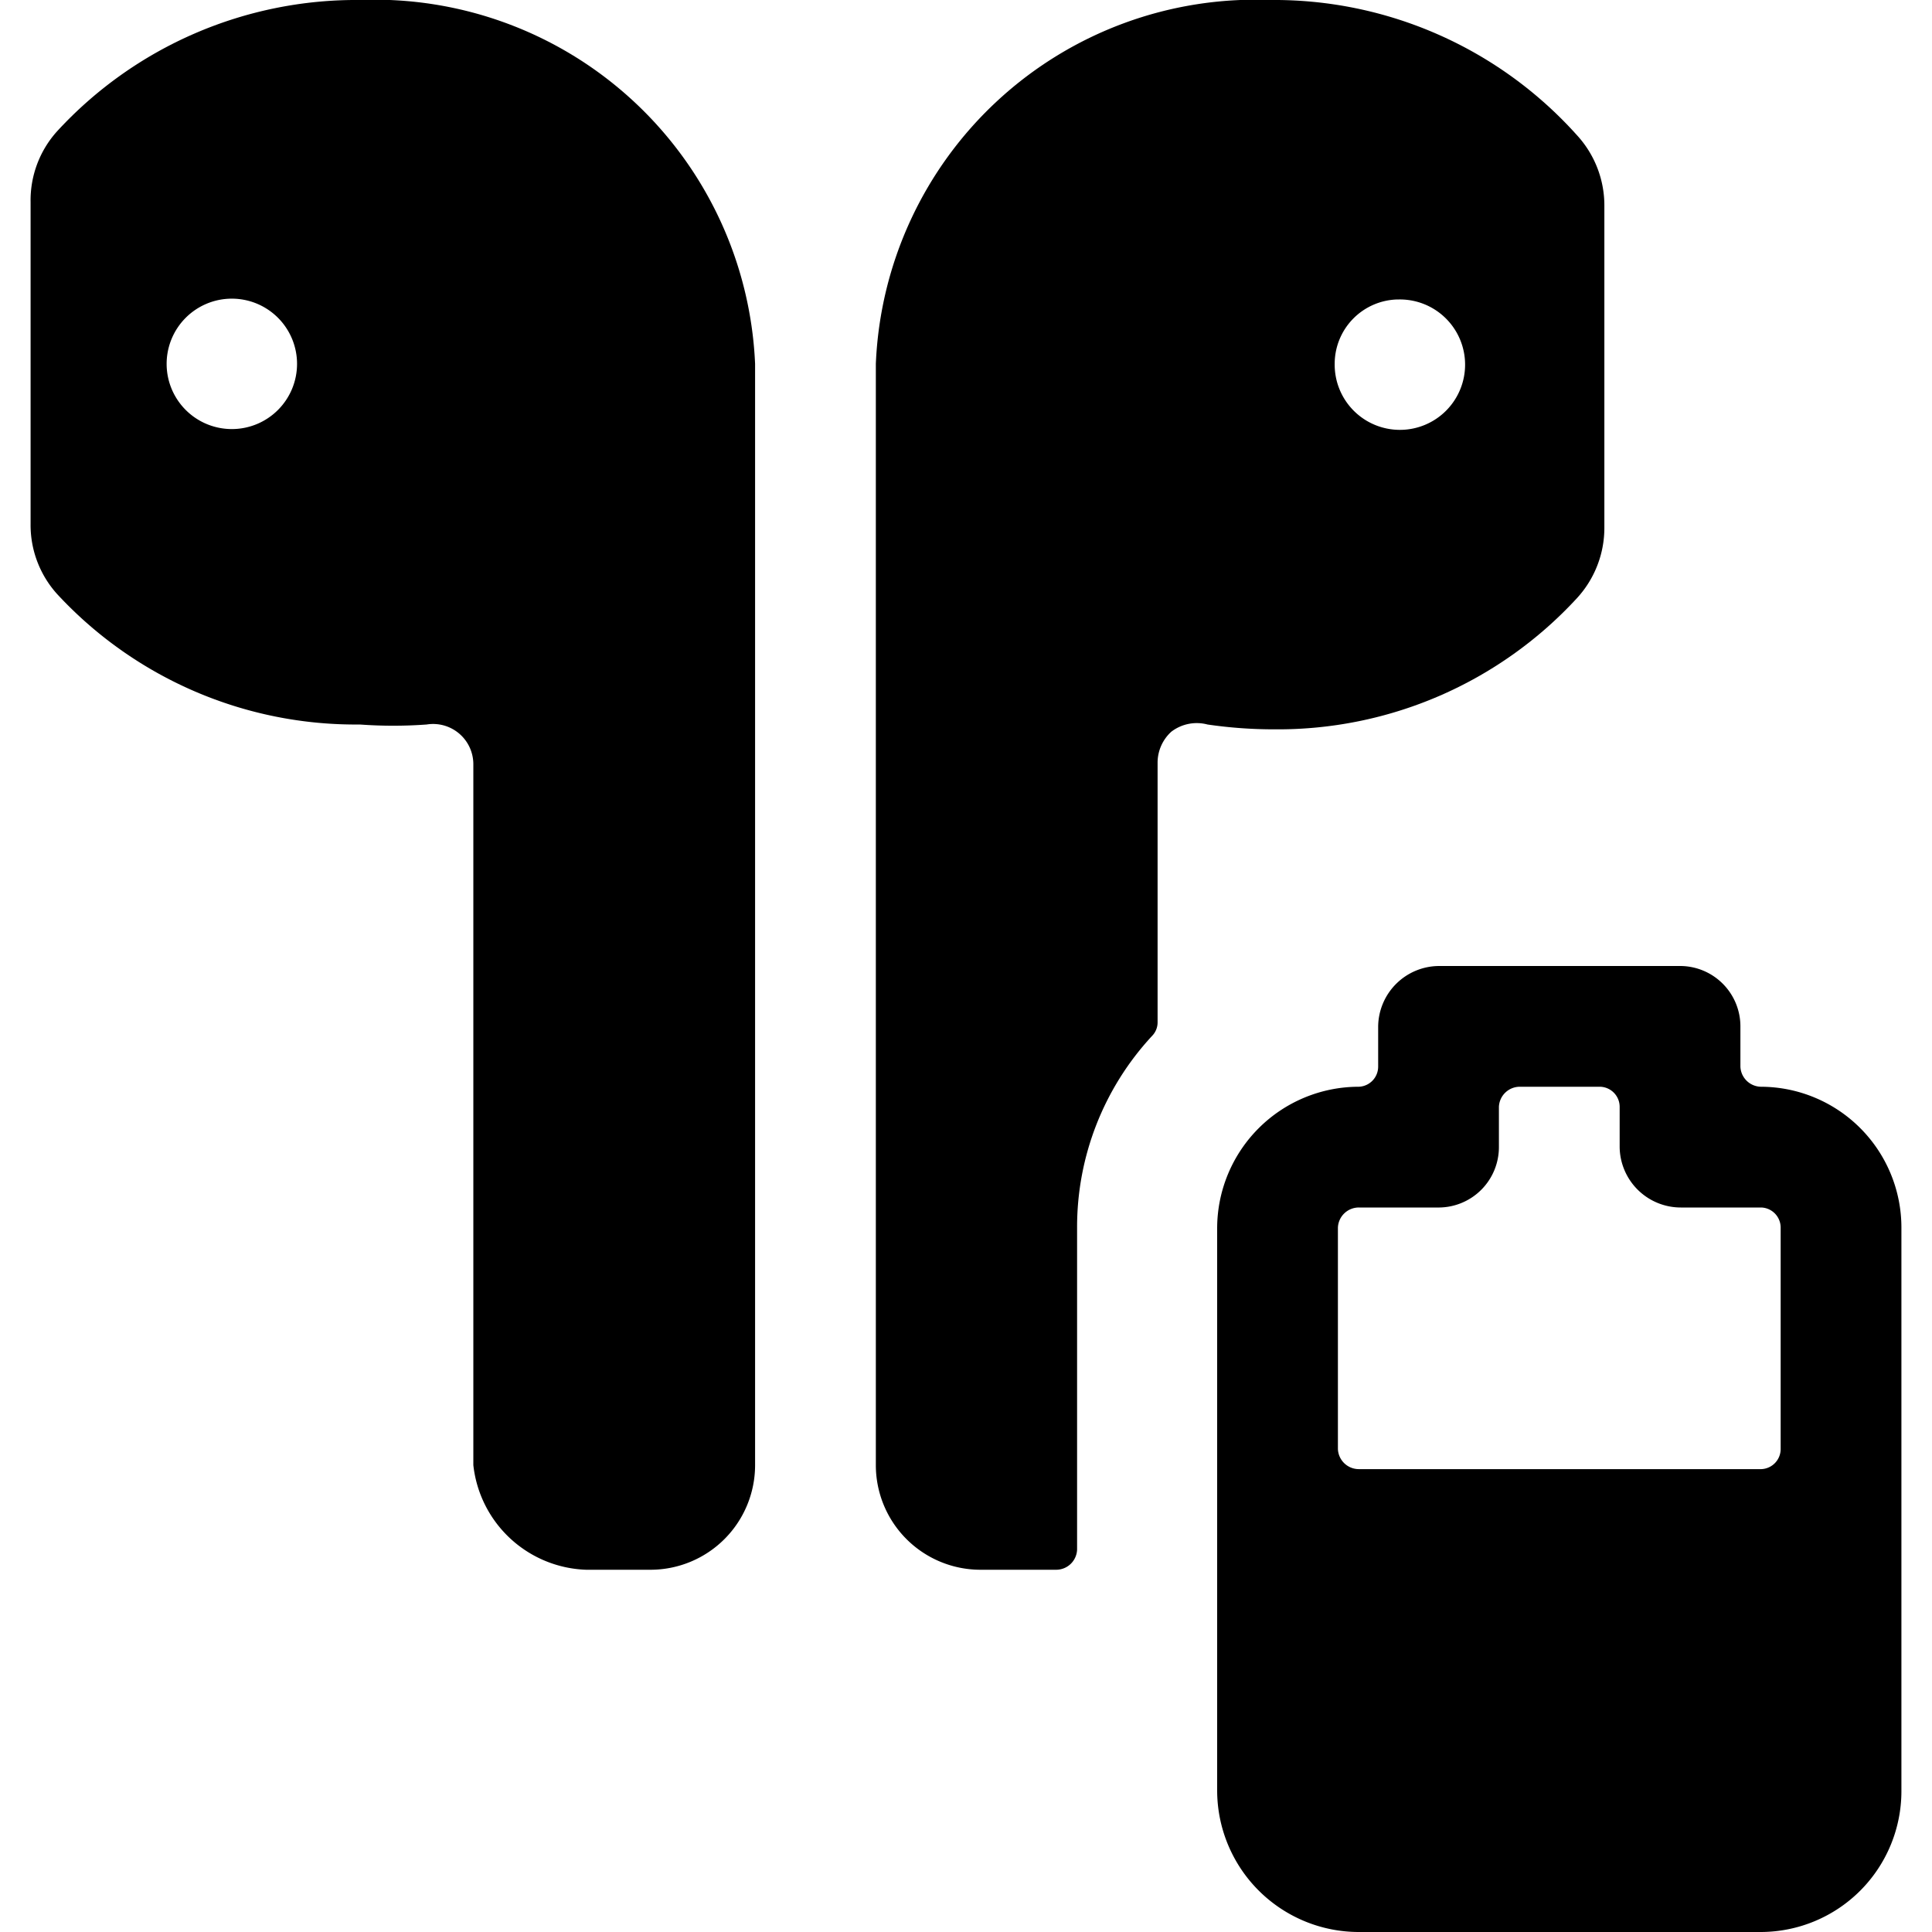
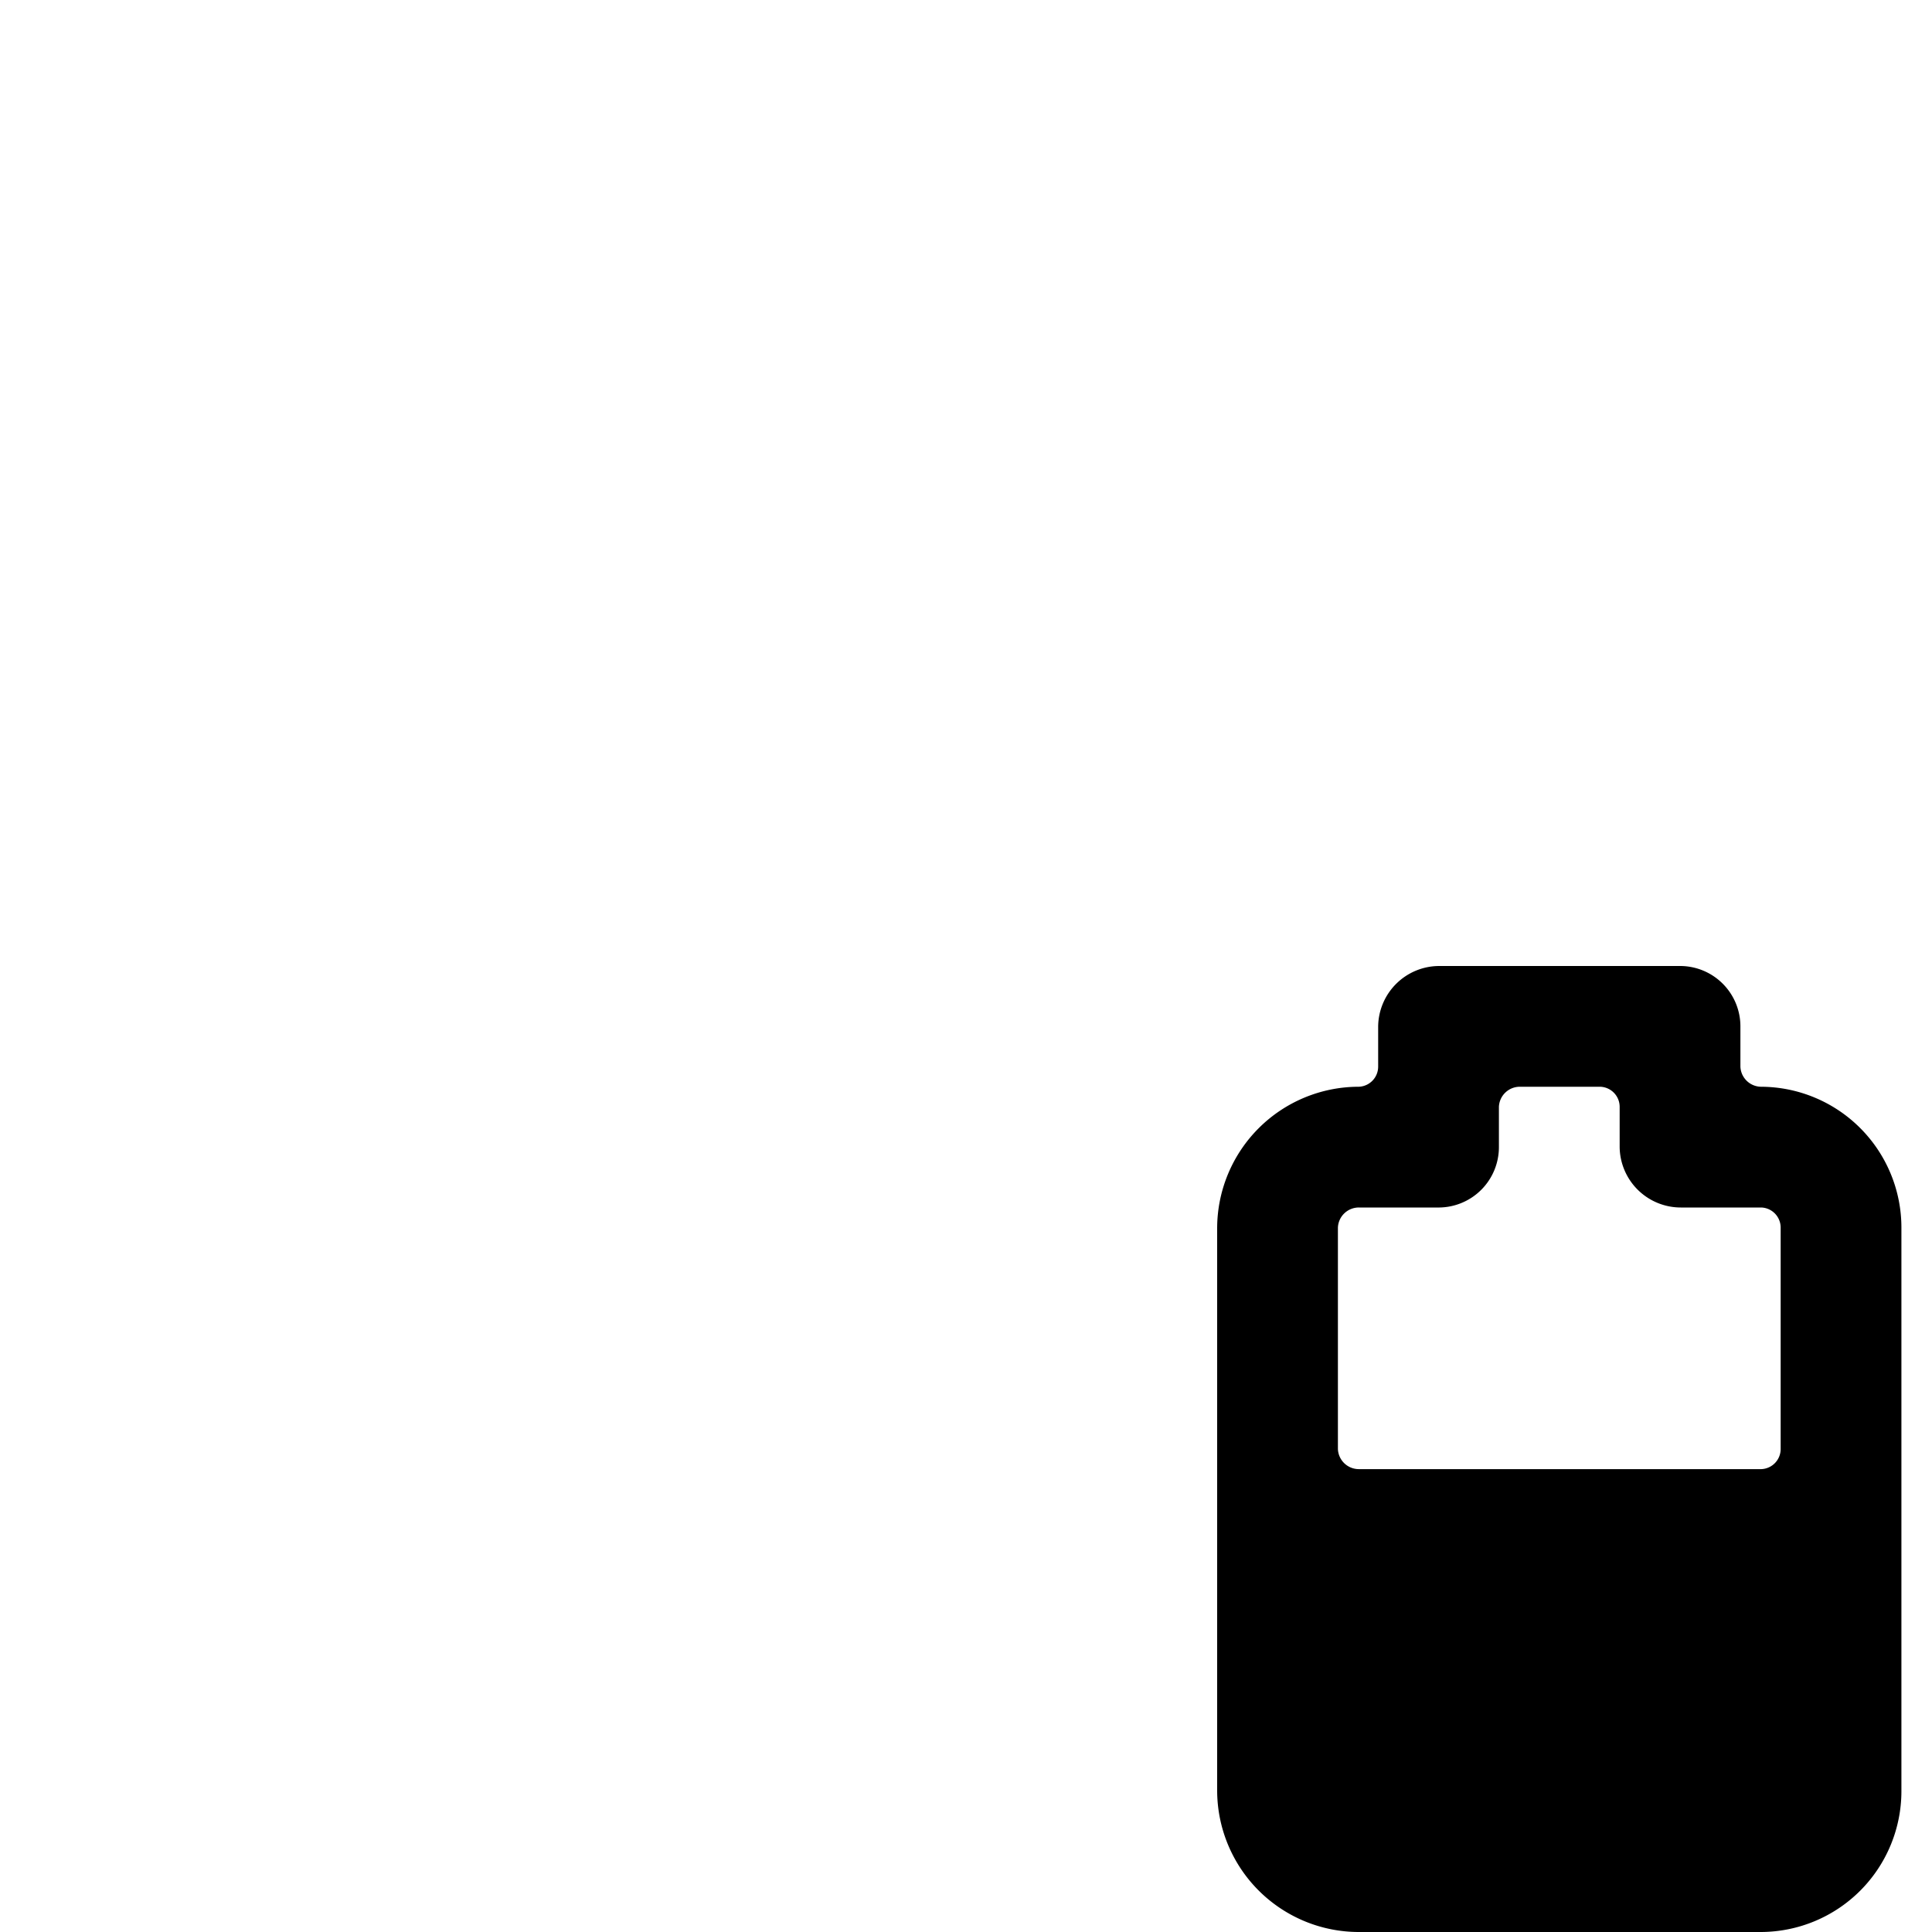
<svg xmlns="http://www.w3.org/2000/svg" viewBox="0 0 24 24">
  <g>
-     <path d="M4.47 0A5.05 5.05 0 0 0 0.71 1.63a1.28 1.28 0 0 0 -0.33 0.88v4a1.28 1.28 0 0 0 0.33 0.87A5.05 5.05 0 0 0 4.47 9a5.69 5.69 0 0 0 0.83 0 0.5 0.5 0 0 1 0.58 0.49v8.71a1.46 1.46 0 0 0 1.4 1.3h0.8a1.3 1.3 0 0 0 1.3 -1.3V4.52A4.73 4.73 0 0 0 4.47 0ZM2.89 5.33a0.81 0.81 0 1 1 0.8 -0.81 0.81 0.81 0 0 1 -0.8 0.81Z" fill="#000000" stroke-width="1" />
-     <path d="M13.38 15.25a3.49 3.49 0 0 1 0.93 -2.38 0.24 0.24 0 0 0 0.07 -0.17V9.47a0.52 0.52 0 0 1 0.17 -0.38A0.52 0.52 0 0 1 15 9a5.69 5.69 0 0 0 0.83 0.06 5.05 5.05 0 0 0 3.76 -1.63 1.29 1.29 0 0 0 0.34 -0.87v-4a1.29 1.29 0 0 0 -0.34 -0.88A5.05 5.05 0 0 0 15.78 0a4.72 4.72 0 0 0 -4.9 4.52V18.2a1.3 1.3 0 0 0 1.29 1.3h0.95a0.26 0.26 0 0 0 0.26 -0.25Zm4 -11.53a0.81 0.81 0 1 1 -0.8 0.8 0.8 0.8 0 0 1 0.78 -0.8Z" fill="#000000" stroke-width="1" />
    <path d="M23.62 15.25a1.75 1.75 0 0 0 -1.74 -1.75 0.26 0.26 0 0 1 -0.26 -0.25v-0.5a0.75 0.75 0 0 0 -0.74 -0.75h-3a0.76 0.76 0 0 0 -0.76 0.75v0.5a0.25 0.25 0 0 1 -0.24 0.25 1.76 1.76 0 0 0 -1.76 1.75v7A1.76 1.76 0 0 0 16.88 24h5a1.75 1.75 0 0 0 1.74 -1.75Zm-7 0a0.26 0.26 0 0 1 0.26 -0.25h1a0.75 0.75 0 0 0 0.74 -0.75v-0.5a0.26 0.26 0 0 1 0.26 -0.25h1a0.25 0.25 0 0 1 0.24 0.25v0.5a0.76 0.76 0 0 0 0.76 0.75h1a0.25 0.25 0 0 1 0.24 0.25V18a0.25 0.25 0 0 1 -0.24 0.25h-5a0.26 0.26 0 0 1 -0.26 -0.25Z" fill="#000000" stroke-width="1" />
  </g>
</svg>